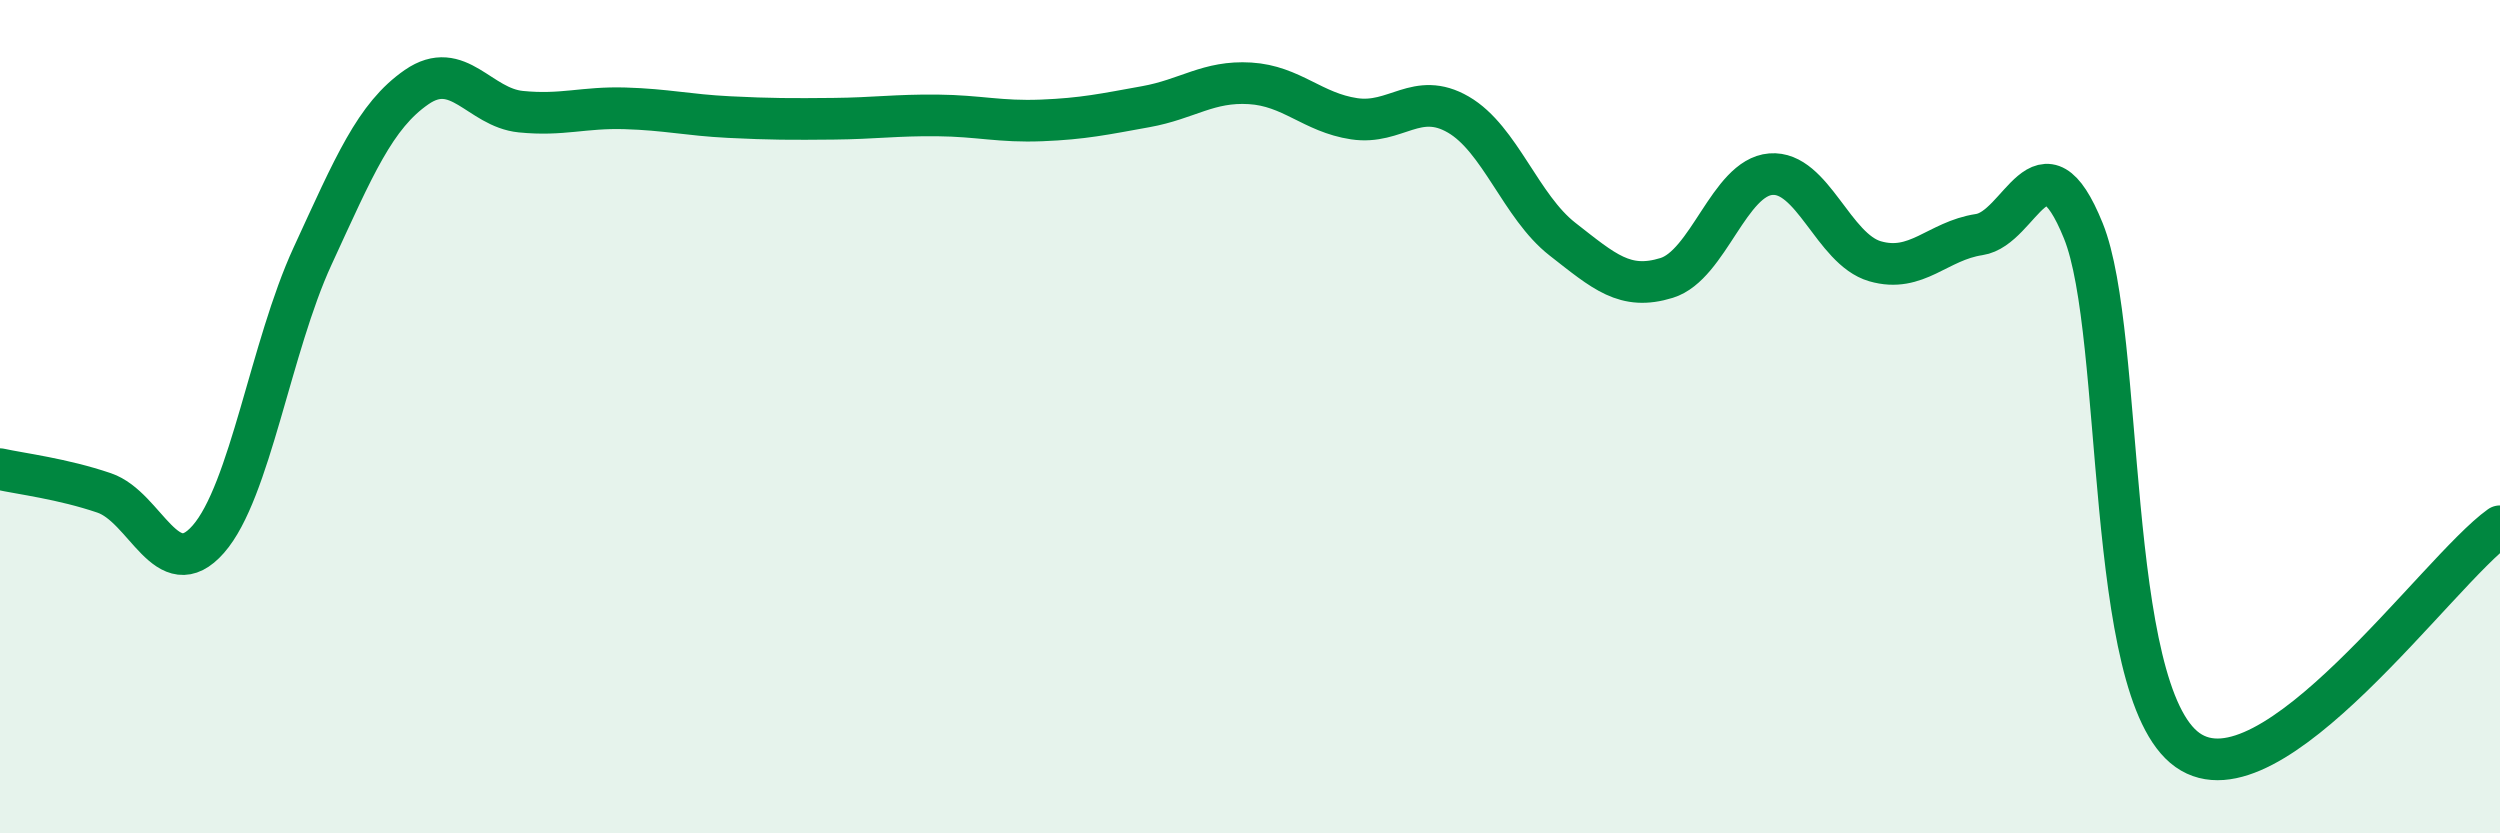
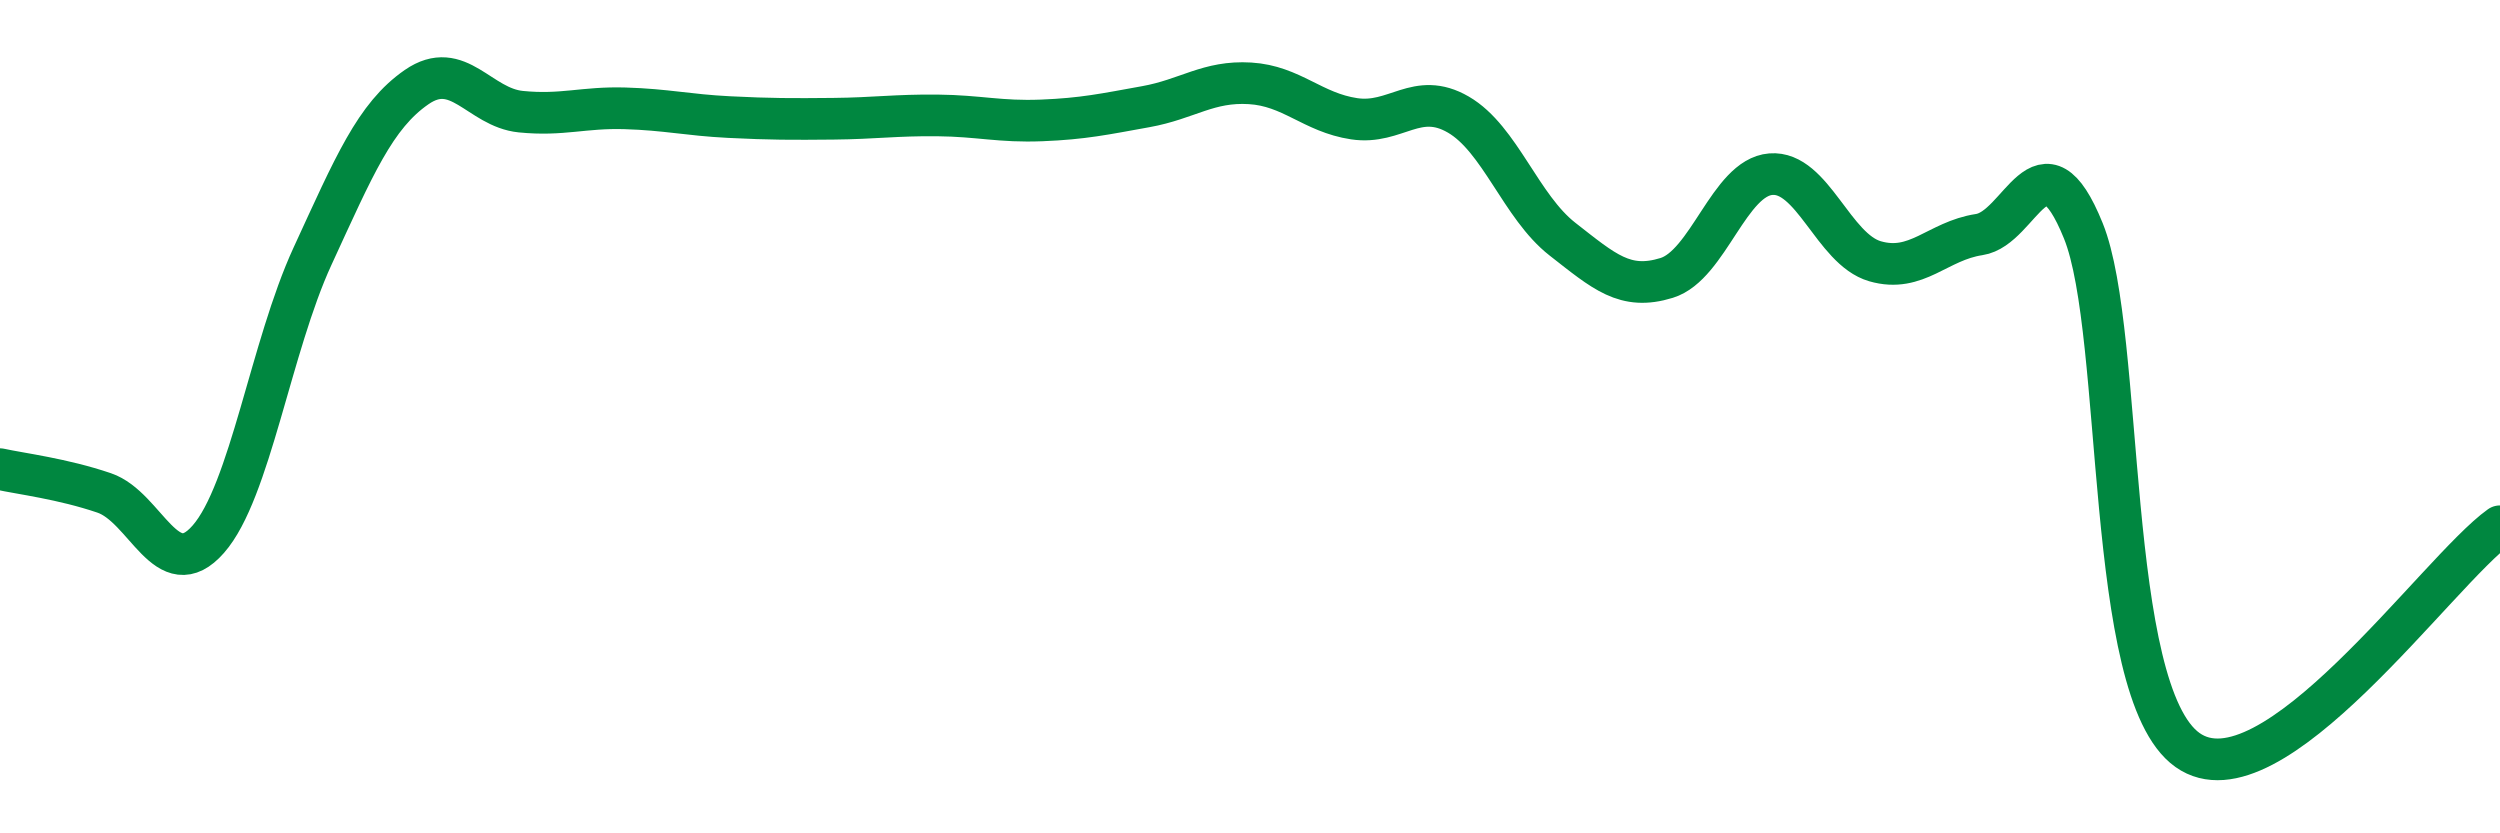
<svg xmlns="http://www.w3.org/2000/svg" width="60" height="20" viewBox="0 0 60 20">
-   <path d="M 0,11.26 C 0.5,11.37 1.5,11.49 2.5,11.83 C 3.5,12.17 4,14.08 5,12.94 C 6,11.8 6.5,8.32 7.5,6.15 C 8.5,3.98 9,2.78 10,2.09 C 11,1.4 11.5,2.58 12.5,2.68 C 13.5,2.78 14,2.57 15,2.6 C 16,2.63 16.5,2.76 17.5,2.81 C 18.5,2.86 19,2.86 20,2.85 C 21,2.84 21.5,2.76 22.5,2.77 C 23.5,2.78 24,2.93 25,2.89 C 26,2.85 26.5,2.74 27.5,2.56 C 28.5,2.38 29,1.94 30,2 C 31,2.06 31.5,2.7 32.5,2.85 C 33.5,3 34,2.17 35,2.75 C 36,3.33 36.5,4.96 37.5,5.74 C 38.5,6.52 39,6.98 40,6.67 C 41,6.36 41.5,4.26 42.5,4.18 C 43.5,4.1 44,5.98 45,6.27 C 46,6.56 46.5,5.78 47.5,5.63 C 48.5,5.48 49,3.07 50,5.54 C 51,8.01 50.5,16.58 52.5,18 C 54.5,19.42 58.5,13.7 60,12.63L60 20L0 20Z" fill="#008740" opacity="0.1" stroke-linecap="round" stroke-linejoin="round" />
  <path d="M 0,11.26 C 0.5,11.37 1.5,11.49 2.5,11.83 C 3.5,12.17 4,14.08 5,12.94 C 6,11.8 6.5,8.32 7.5,6.15 C 8.5,3.98 9,2.78 10,2.09 C 11,1.4 11.5,2.58 12.5,2.68 C 13.5,2.78 14,2.57 15,2.6 C 16,2.63 16.5,2.76 17.5,2.81 C 18.5,2.86 19,2.86 20,2.85 C 21,2.84 21.5,2.76 22.5,2.77 C 23.5,2.78 24,2.93 25,2.89 C 26,2.85 26.5,2.74 27.5,2.56 C 28.5,2.38 29,1.94 30,2 C 31,2.06 31.5,2.7 32.5,2.85 C 33.5,3 34,2.17 35,2.75 C 36,3.33 36.5,4.96 37.5,5.74 C 38.5,6.52 39,6.98 40,6.67 C 41,6.36 41.5,4.26 42.5,4.18 C 43.5,4.1 44,5.98 45,6.27 C 46,6.56 46.5,5.78 47.5,5.63 C 48.5,5.48 49,3.07 50,5.54 C 51,8.01 50.5,16.58 52.5,18 C 54.5,19.42 58.5,13.7 60,12.63" stroke="#008740" stroke-width="1" fill="none" stroke-linecap="round" stroke-linejoin="round" />
</svg>